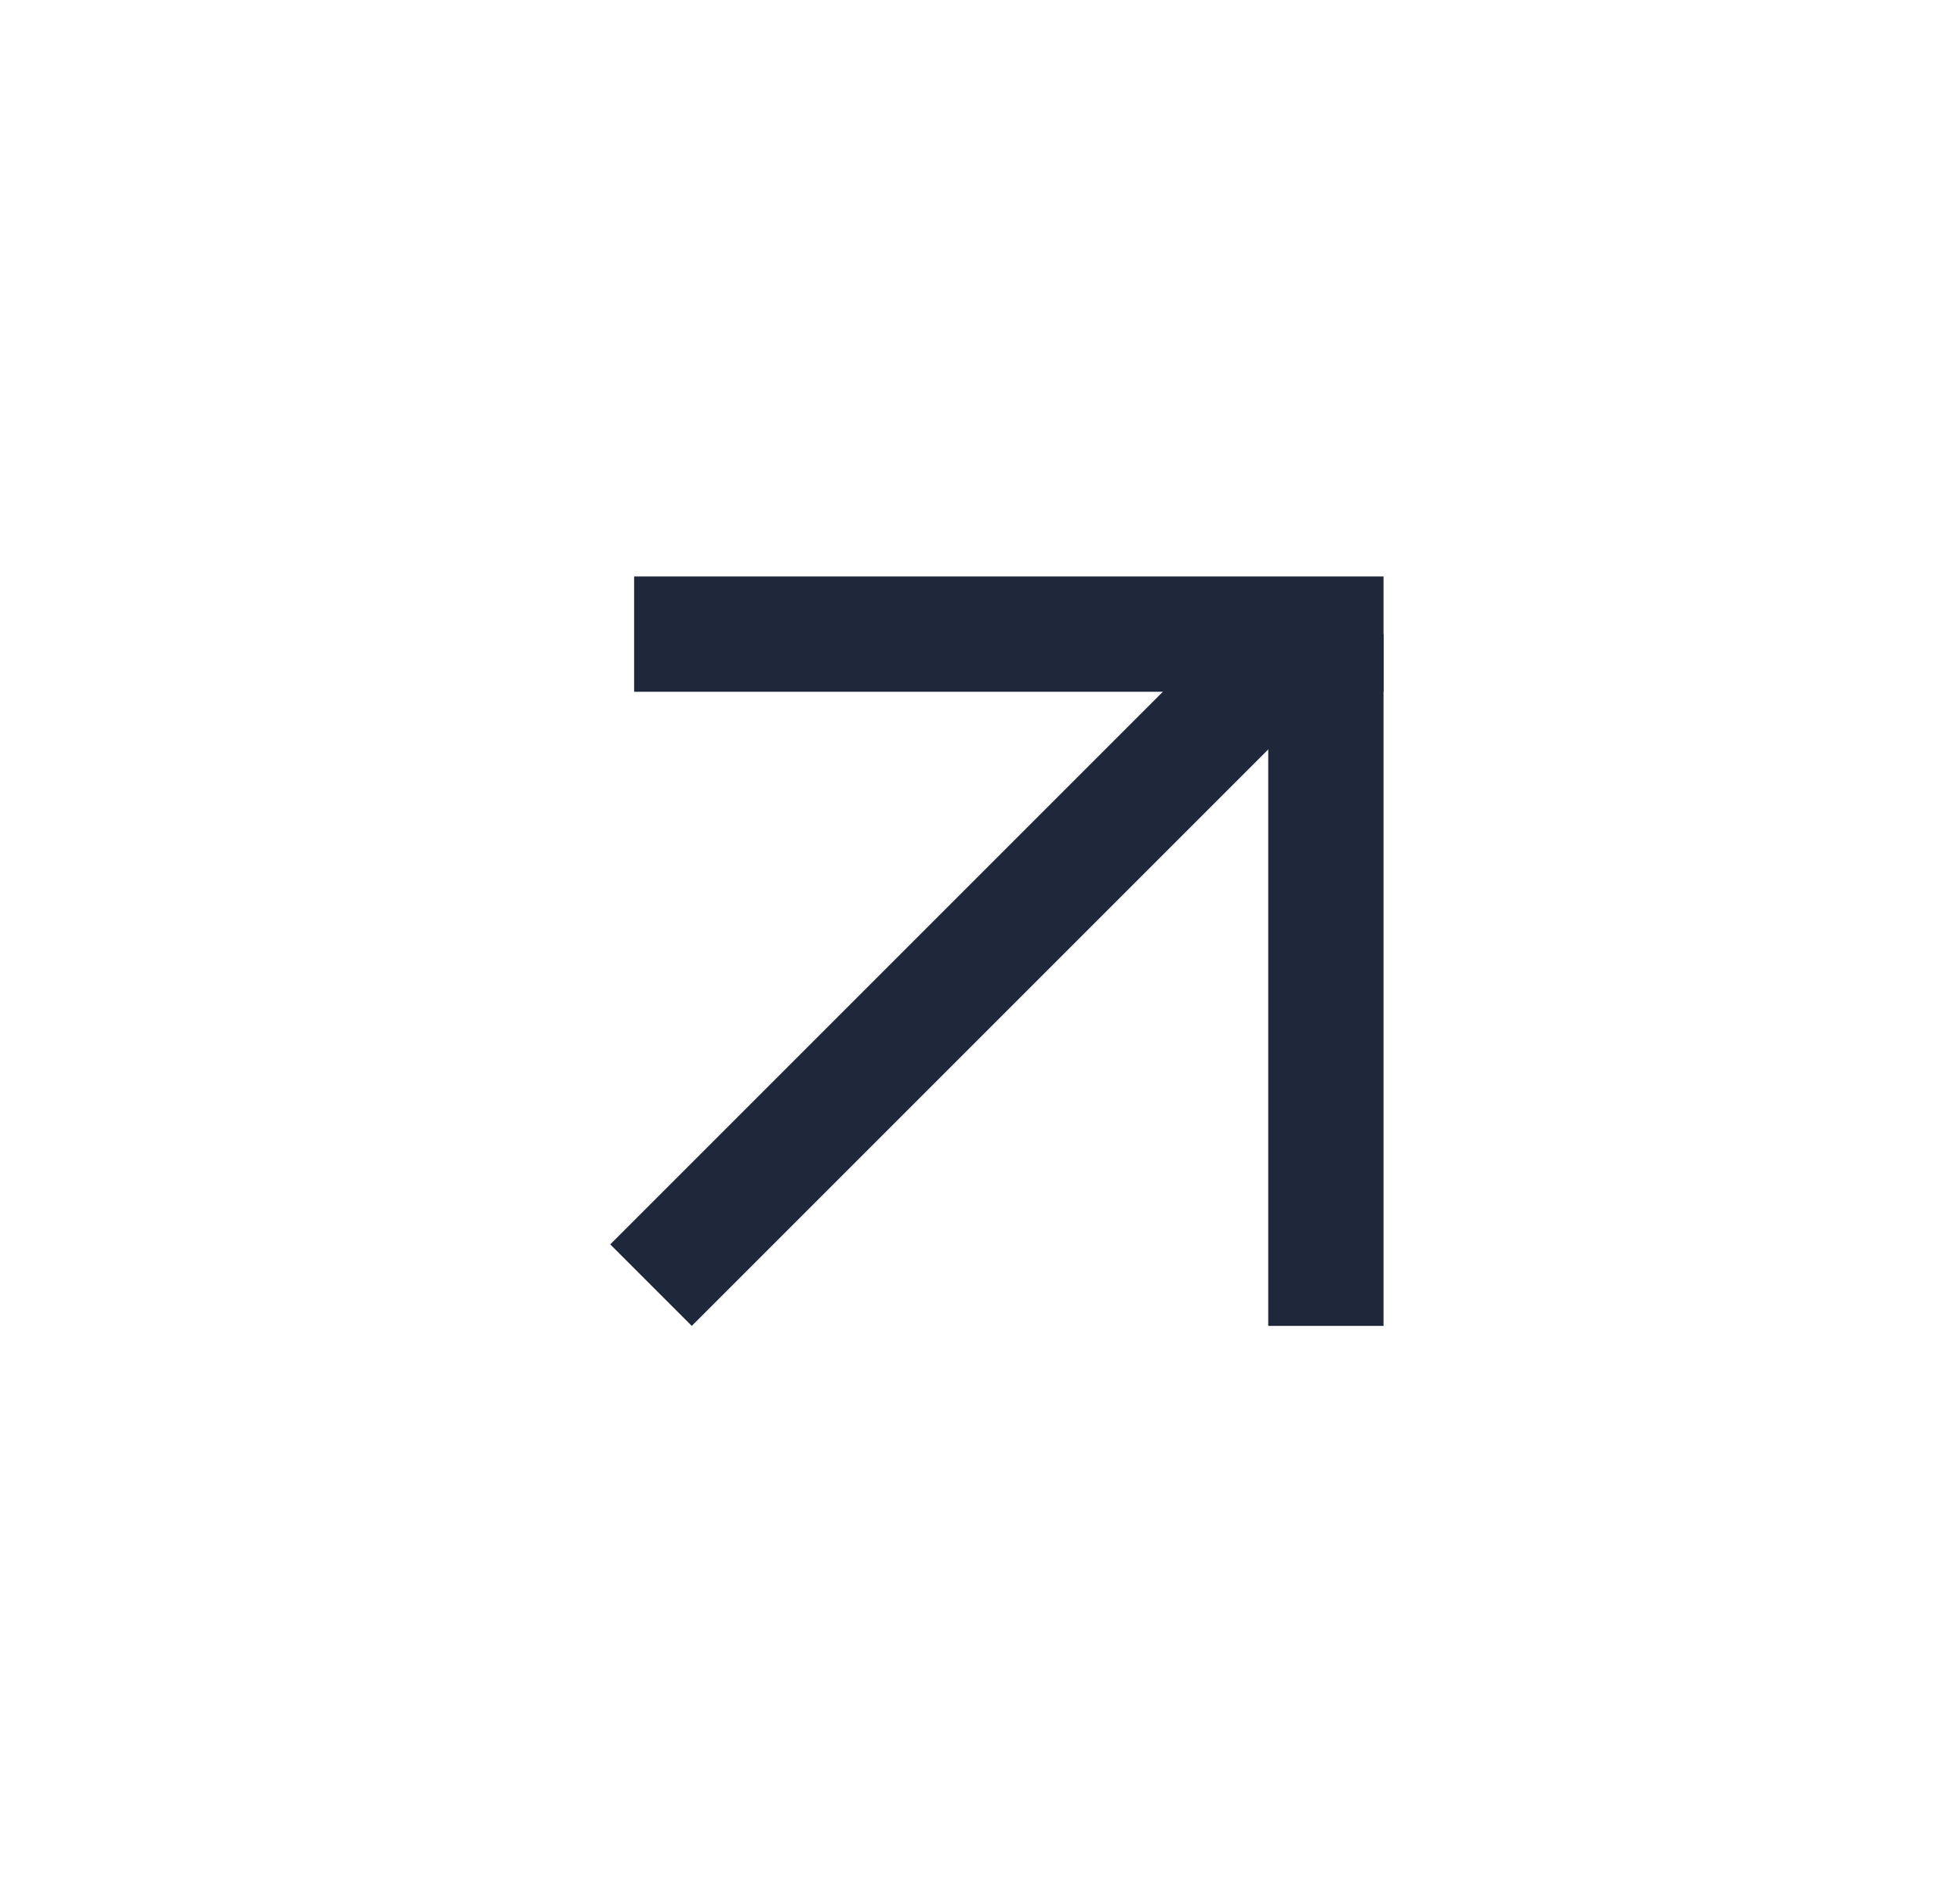
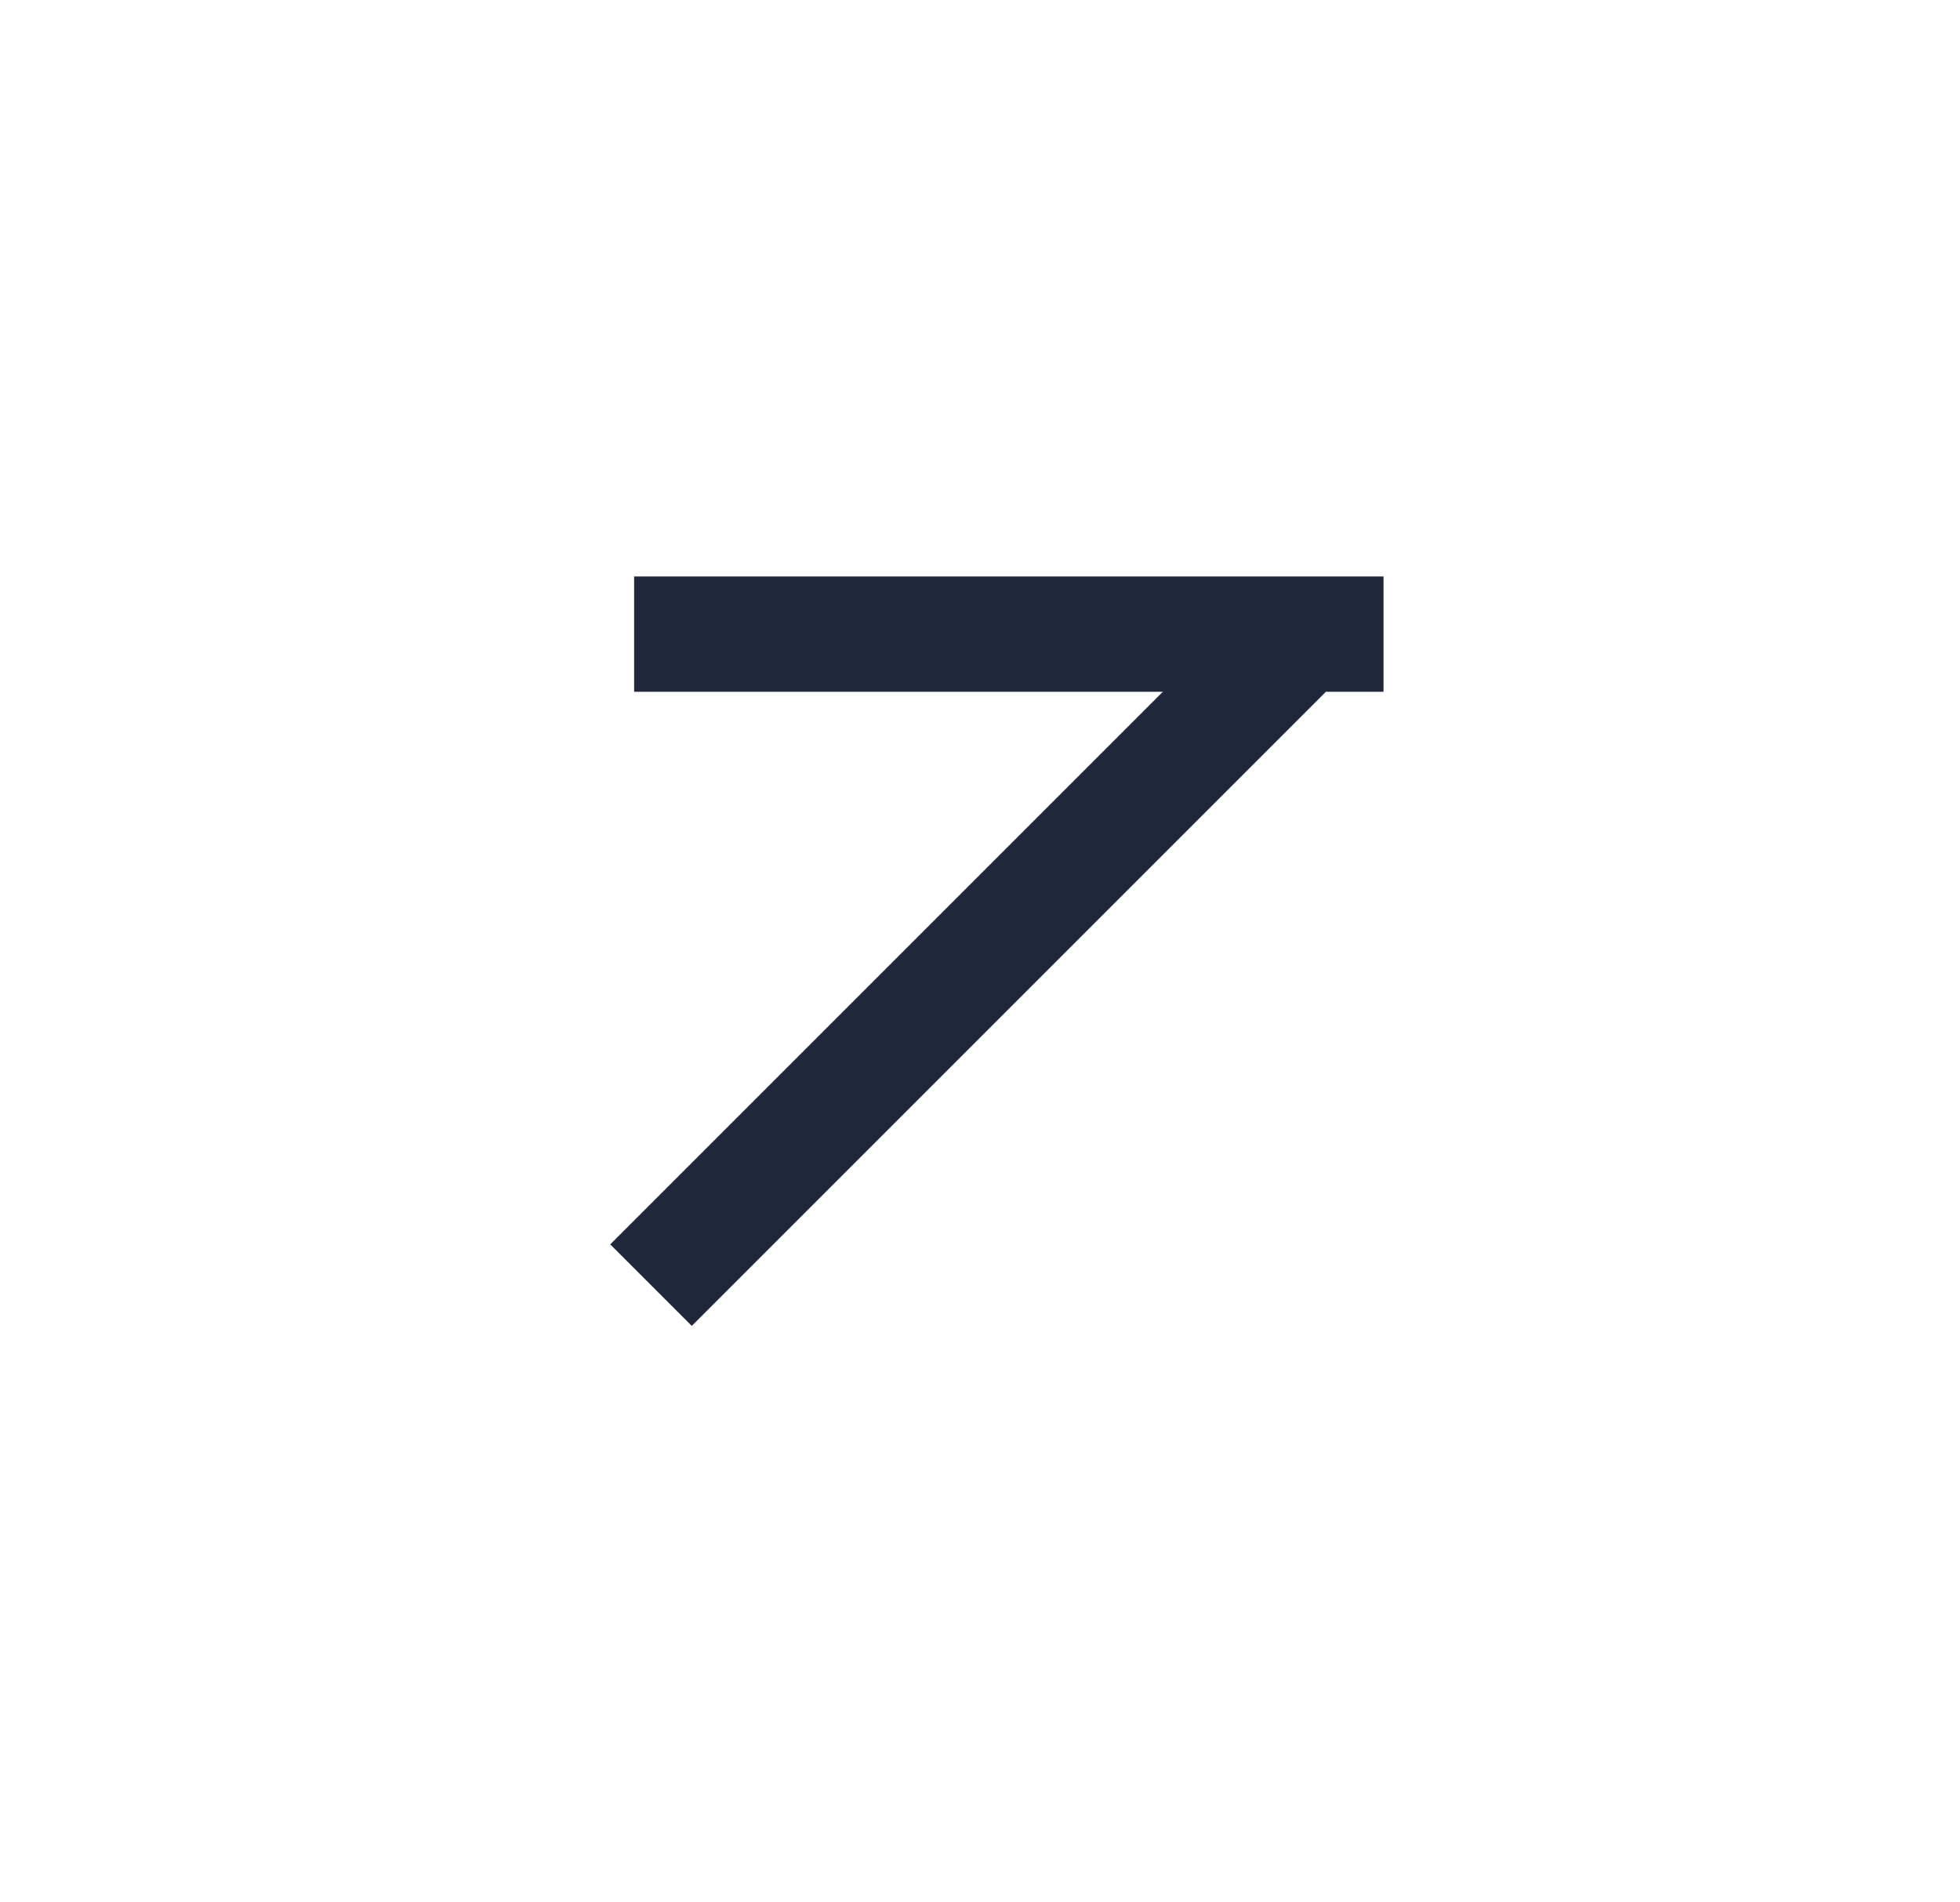
<svg xmlns="http://www.w3.org/2000/svg" width="34" height="33" viewBox="0 0 34 33" fill="none">
  <path d="M11 11H24" stroke="#1E283A" stroke-width="2" />
  <path d="M11.293 22.293L22.293 11.293" stroke="#1E283A" stroke-width="2" />
-   <path d="M23 11V23" stroke="#1E283A" stroke-width="2" />
</svg>